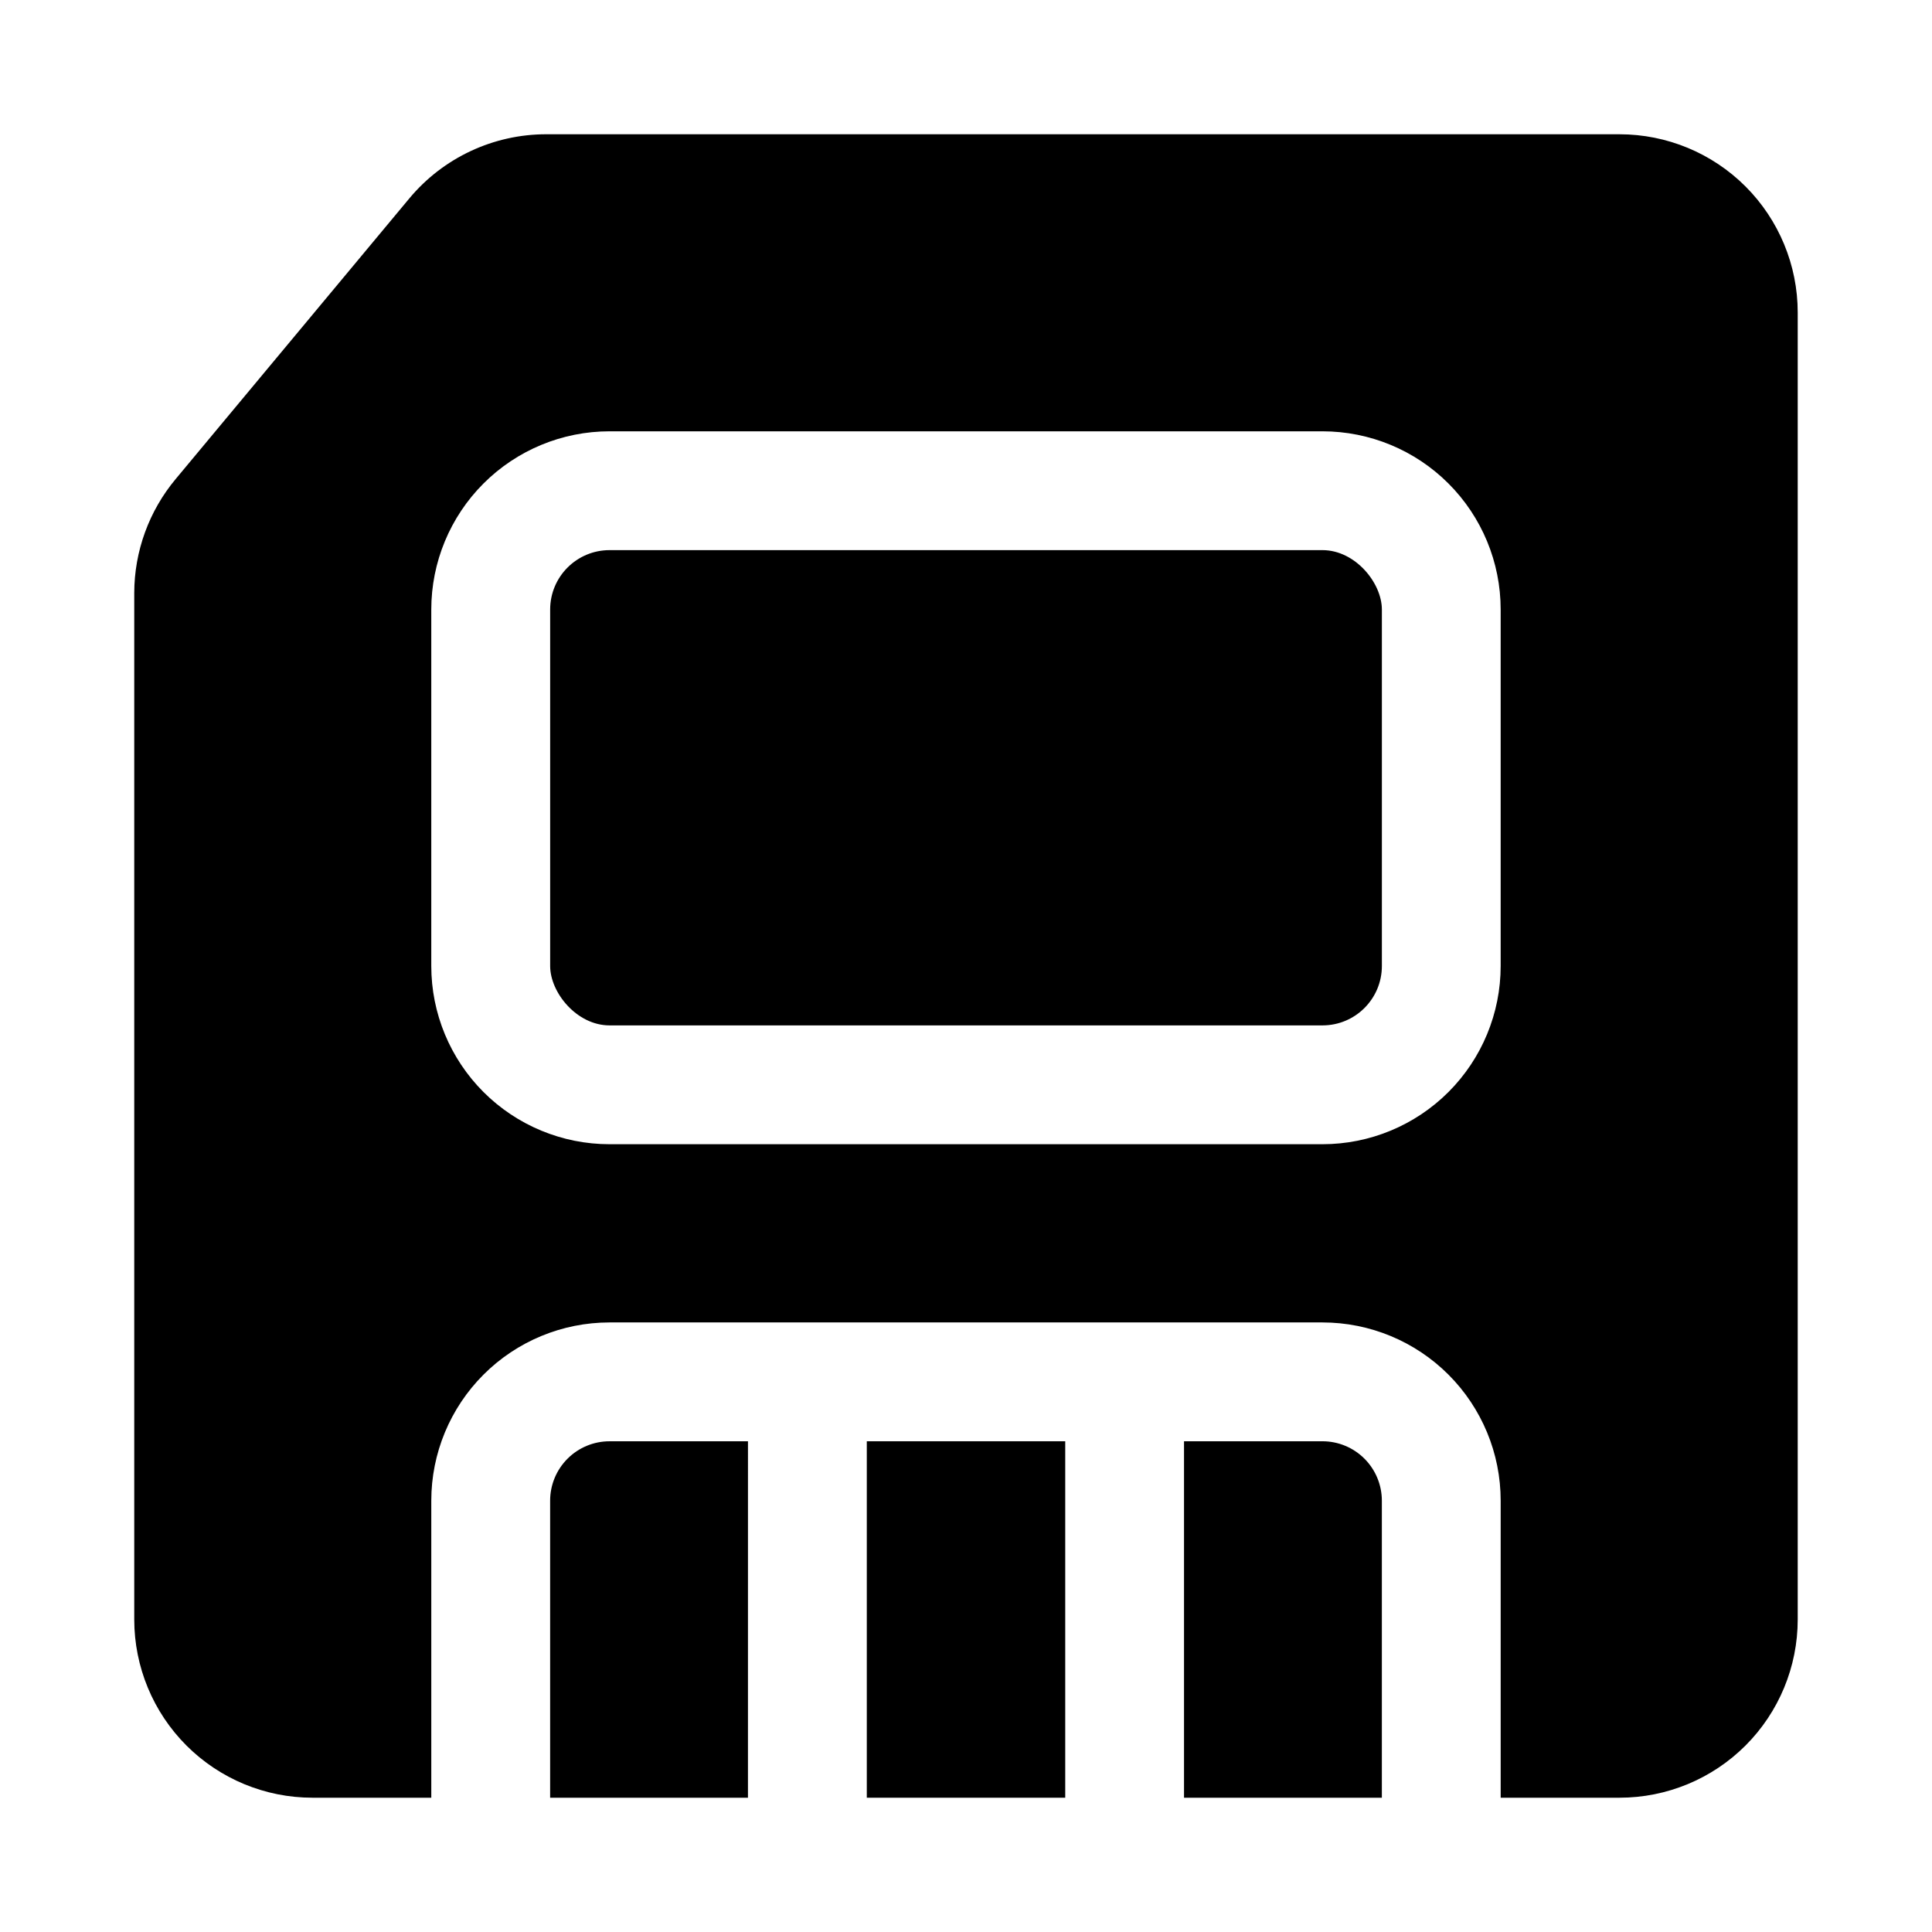
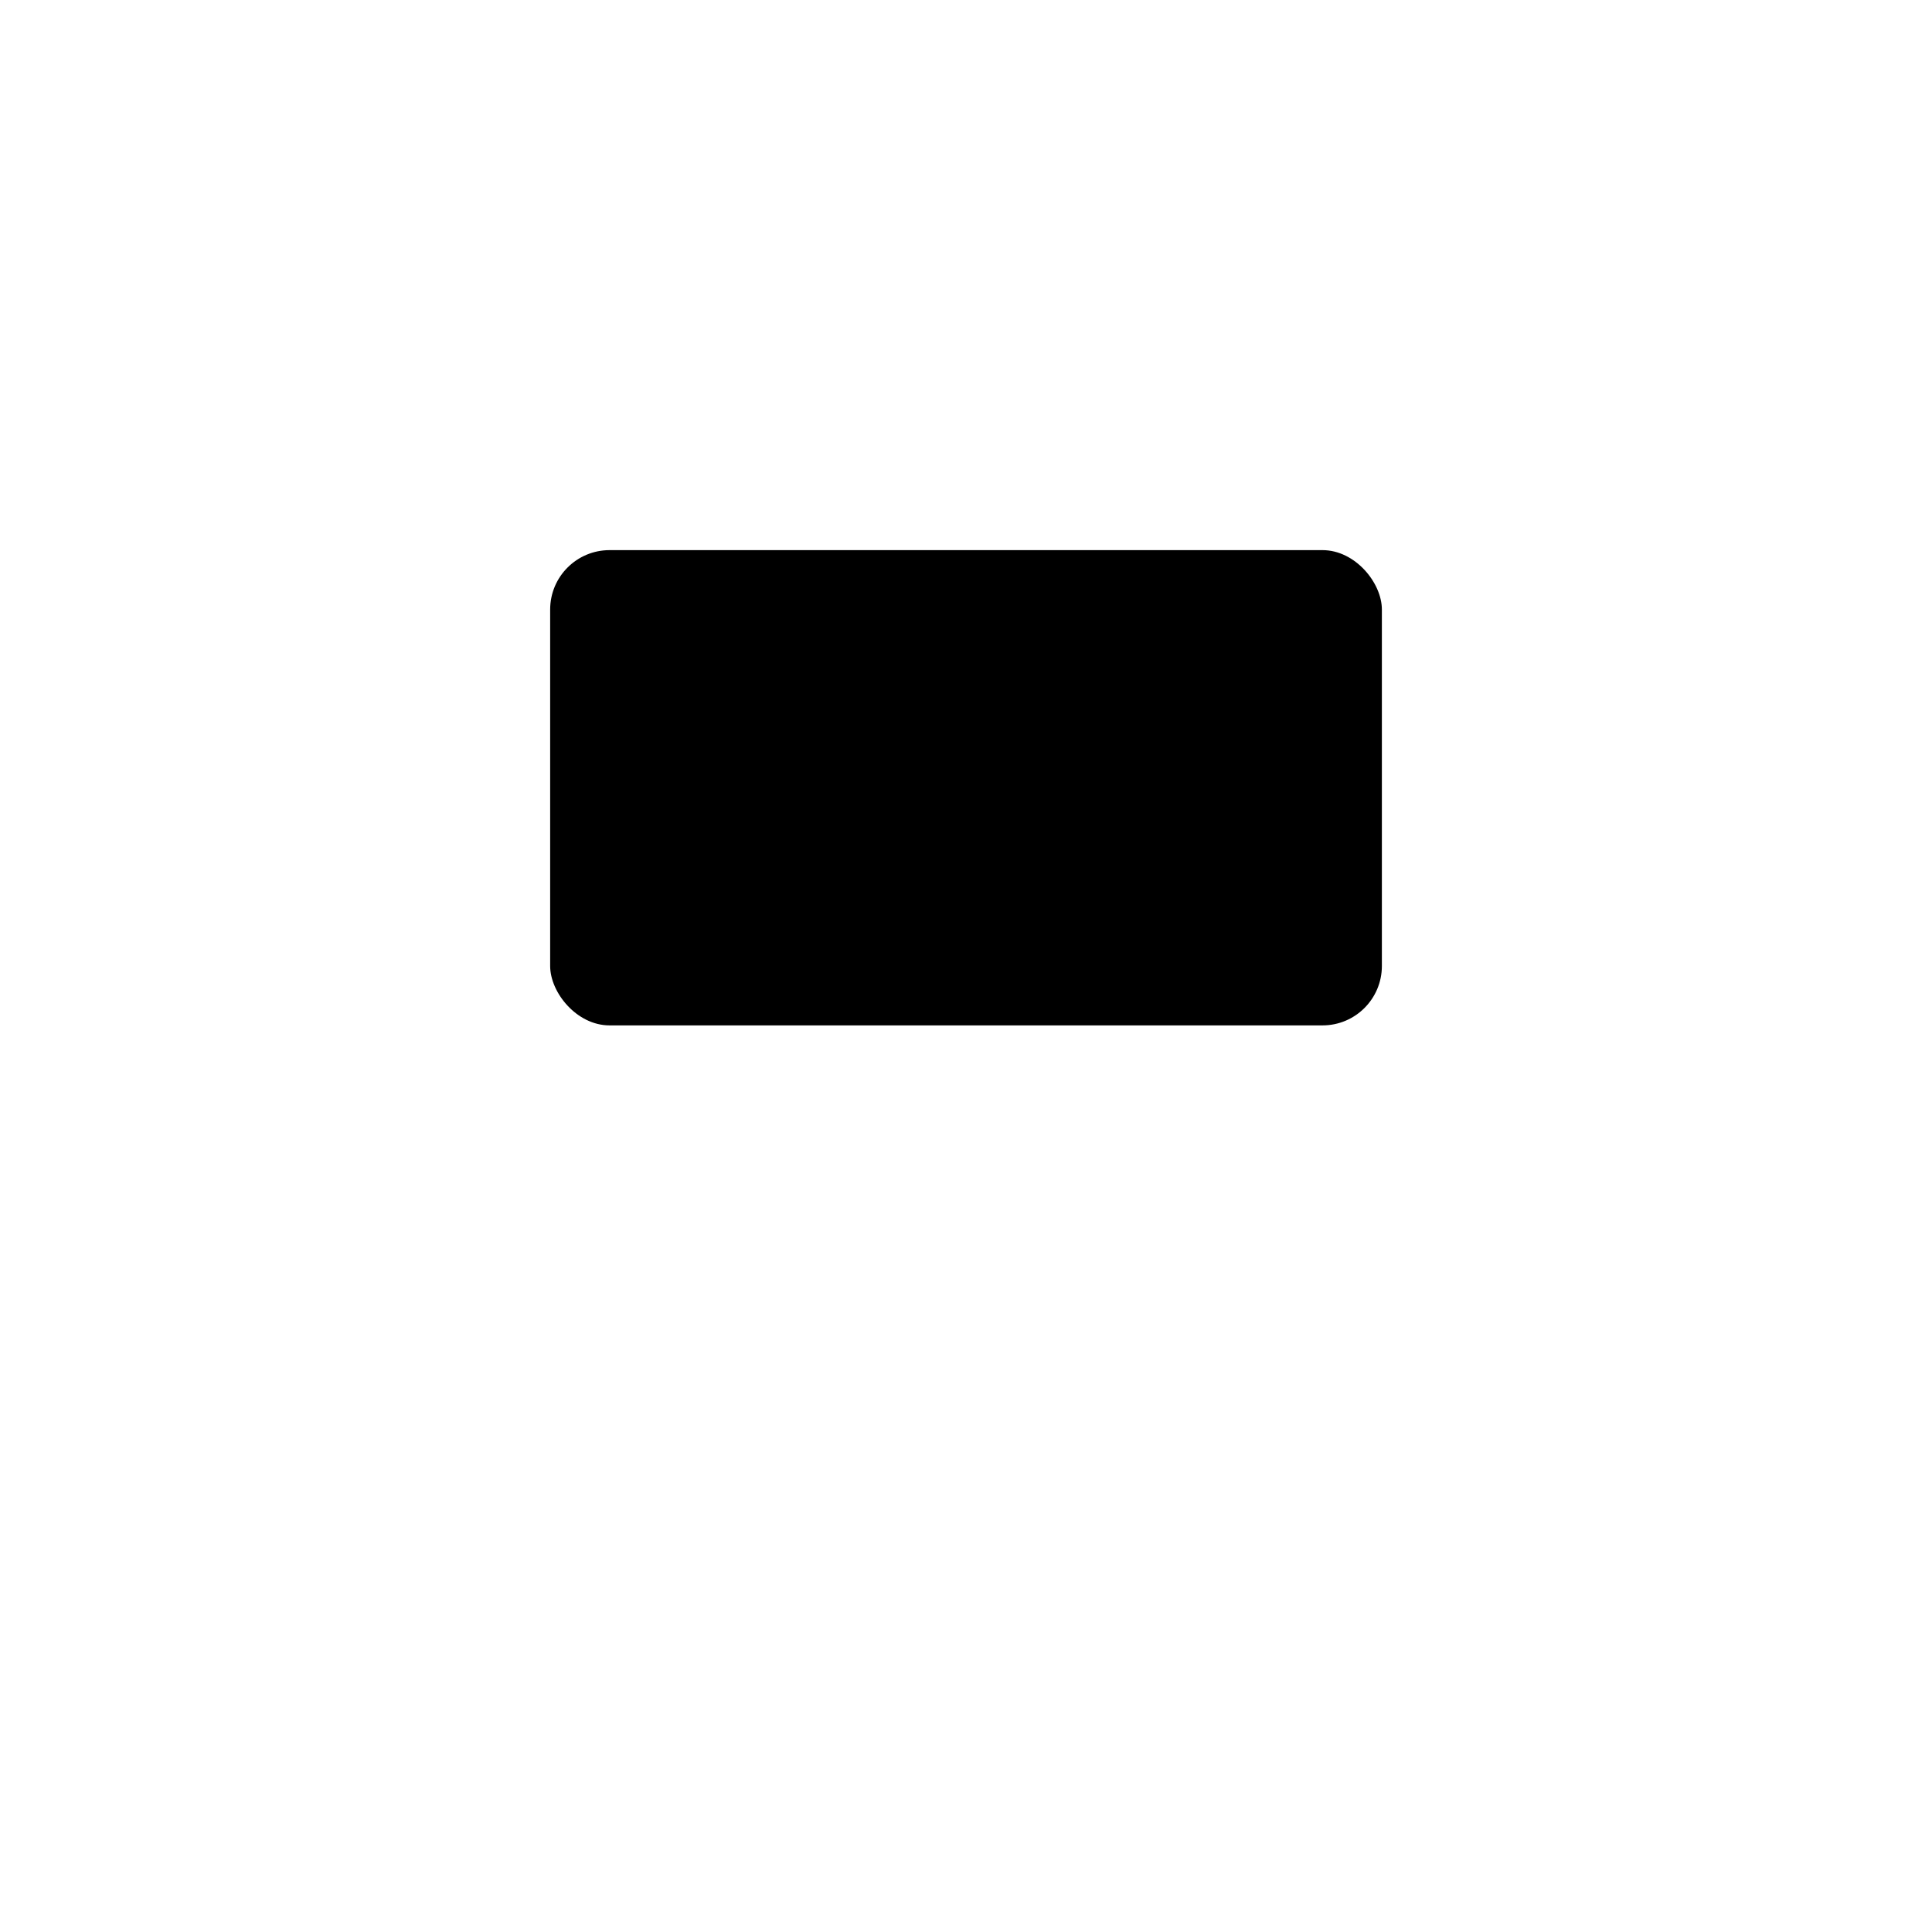
<svg xmlns="http://www.w3.org/2000/svg" fill="#000000" width="800px" height="800px" version="1.1" viewBox="144 144 512 512">
  <g>
-     <path d="m373.71 525.95h52.586v94.465h-52.586z" />
-     <path d="m289.79 541.7v78.719h52.426l0.004-94.465h-36.684c-4.176 0-8.18 1.66-11.133 4.613s-4.613 6.957-4.613 11.133z" />
-     <path d="m494.46 525.95h-36.684v94.465h52.43v-78.719c0-4.176-1.66-8.18-4.613-11.133-2.949-2.953-6.957-4.613-11.133-4.613z" />
    <path d="m305.54 289.79h188.93c8.695 0 15.742 8.695 15.742 15.742v94.465c0 8.695-7.051 15.742-15.742 15.742h-188.93c-8.695 0-15.742-8.695-15.742-15.742v-94.465c0-8.695 7.051-15.742 15.742-15.742z" />
-     <path d="m573.18 179.58h-284.34c-14.047-0.023-27.375 6.207-36.367 17.004l-61.875 74.312c-7.098 8.477-10.996 19.172-11.02 30.227v272.06c0 12.527 4.977 24.539 13.832 33.398 8.859 8.855 20.875 13.832 33.398 13.832h31.488v-78.719c0-12.527 4.977-24.539 13.836-33.398 8.855-8.859 20.871-13.836 33.398-13.836h188.93c12.527 0 24.543 4.977 33.398 13.836 8.859 8.859 13.836 20.871 13.836 33.398v78.719h31.488c12.527 0 24.539-4.977 33.398-13.832 8.855-8.859 13.832-20.871 13.832-33.398v-346.37c0-12.523-4.977-24.539-13.832-33.398-8.859-8.855-20.871-13.832-33.398-13.832zm-31.488 220.42c0 12.523-4.977 24.539-13.836 33.398-8.855 8.855-20.871 13.832-33.398 13.832h-188.93c-12.527 0-24.543-4.977-33.398-13.832-8.859-8.859-13.836-20.875-13.836-33.398v-94.465c0-12.527 4.977-24.543 13.836-33.398 8.855-8.859 20.871-13.836 33.398-13.836h188.93c12.527 0 24.543 4.977 33.398 13.836 8.859 8.855 13.836 20.871 13.836 33.398z" />
  </g>
</svg>